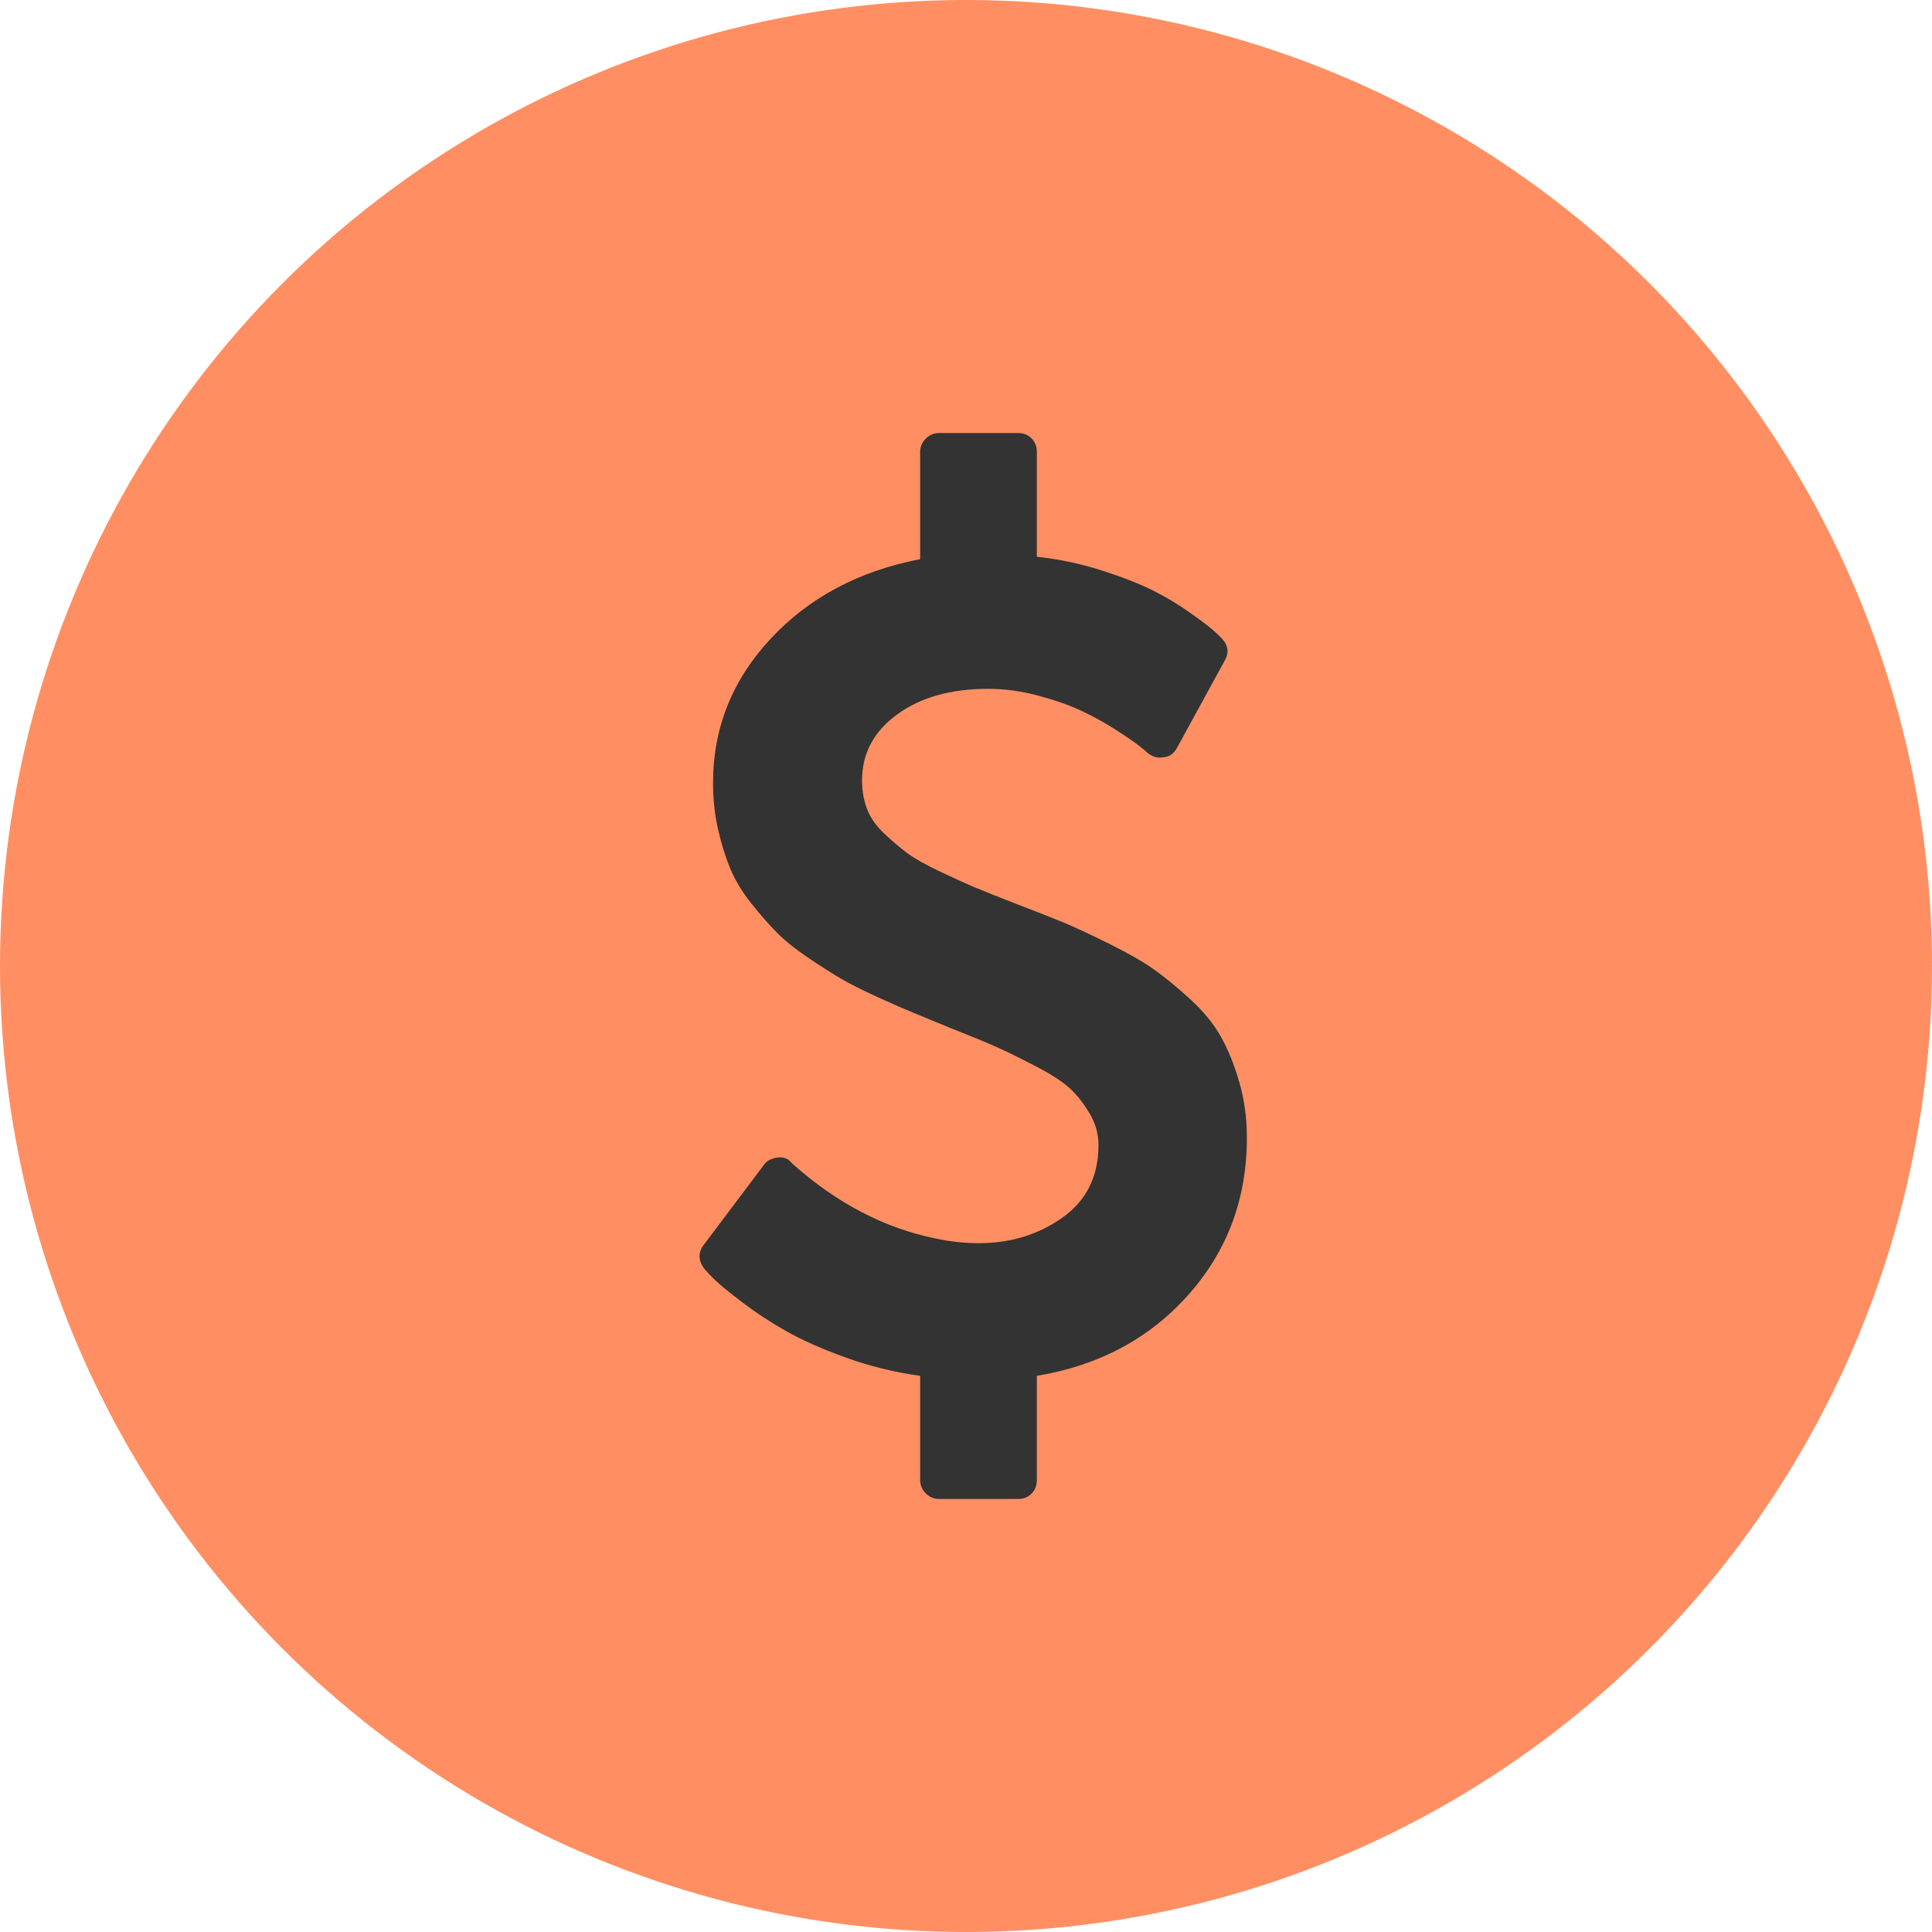
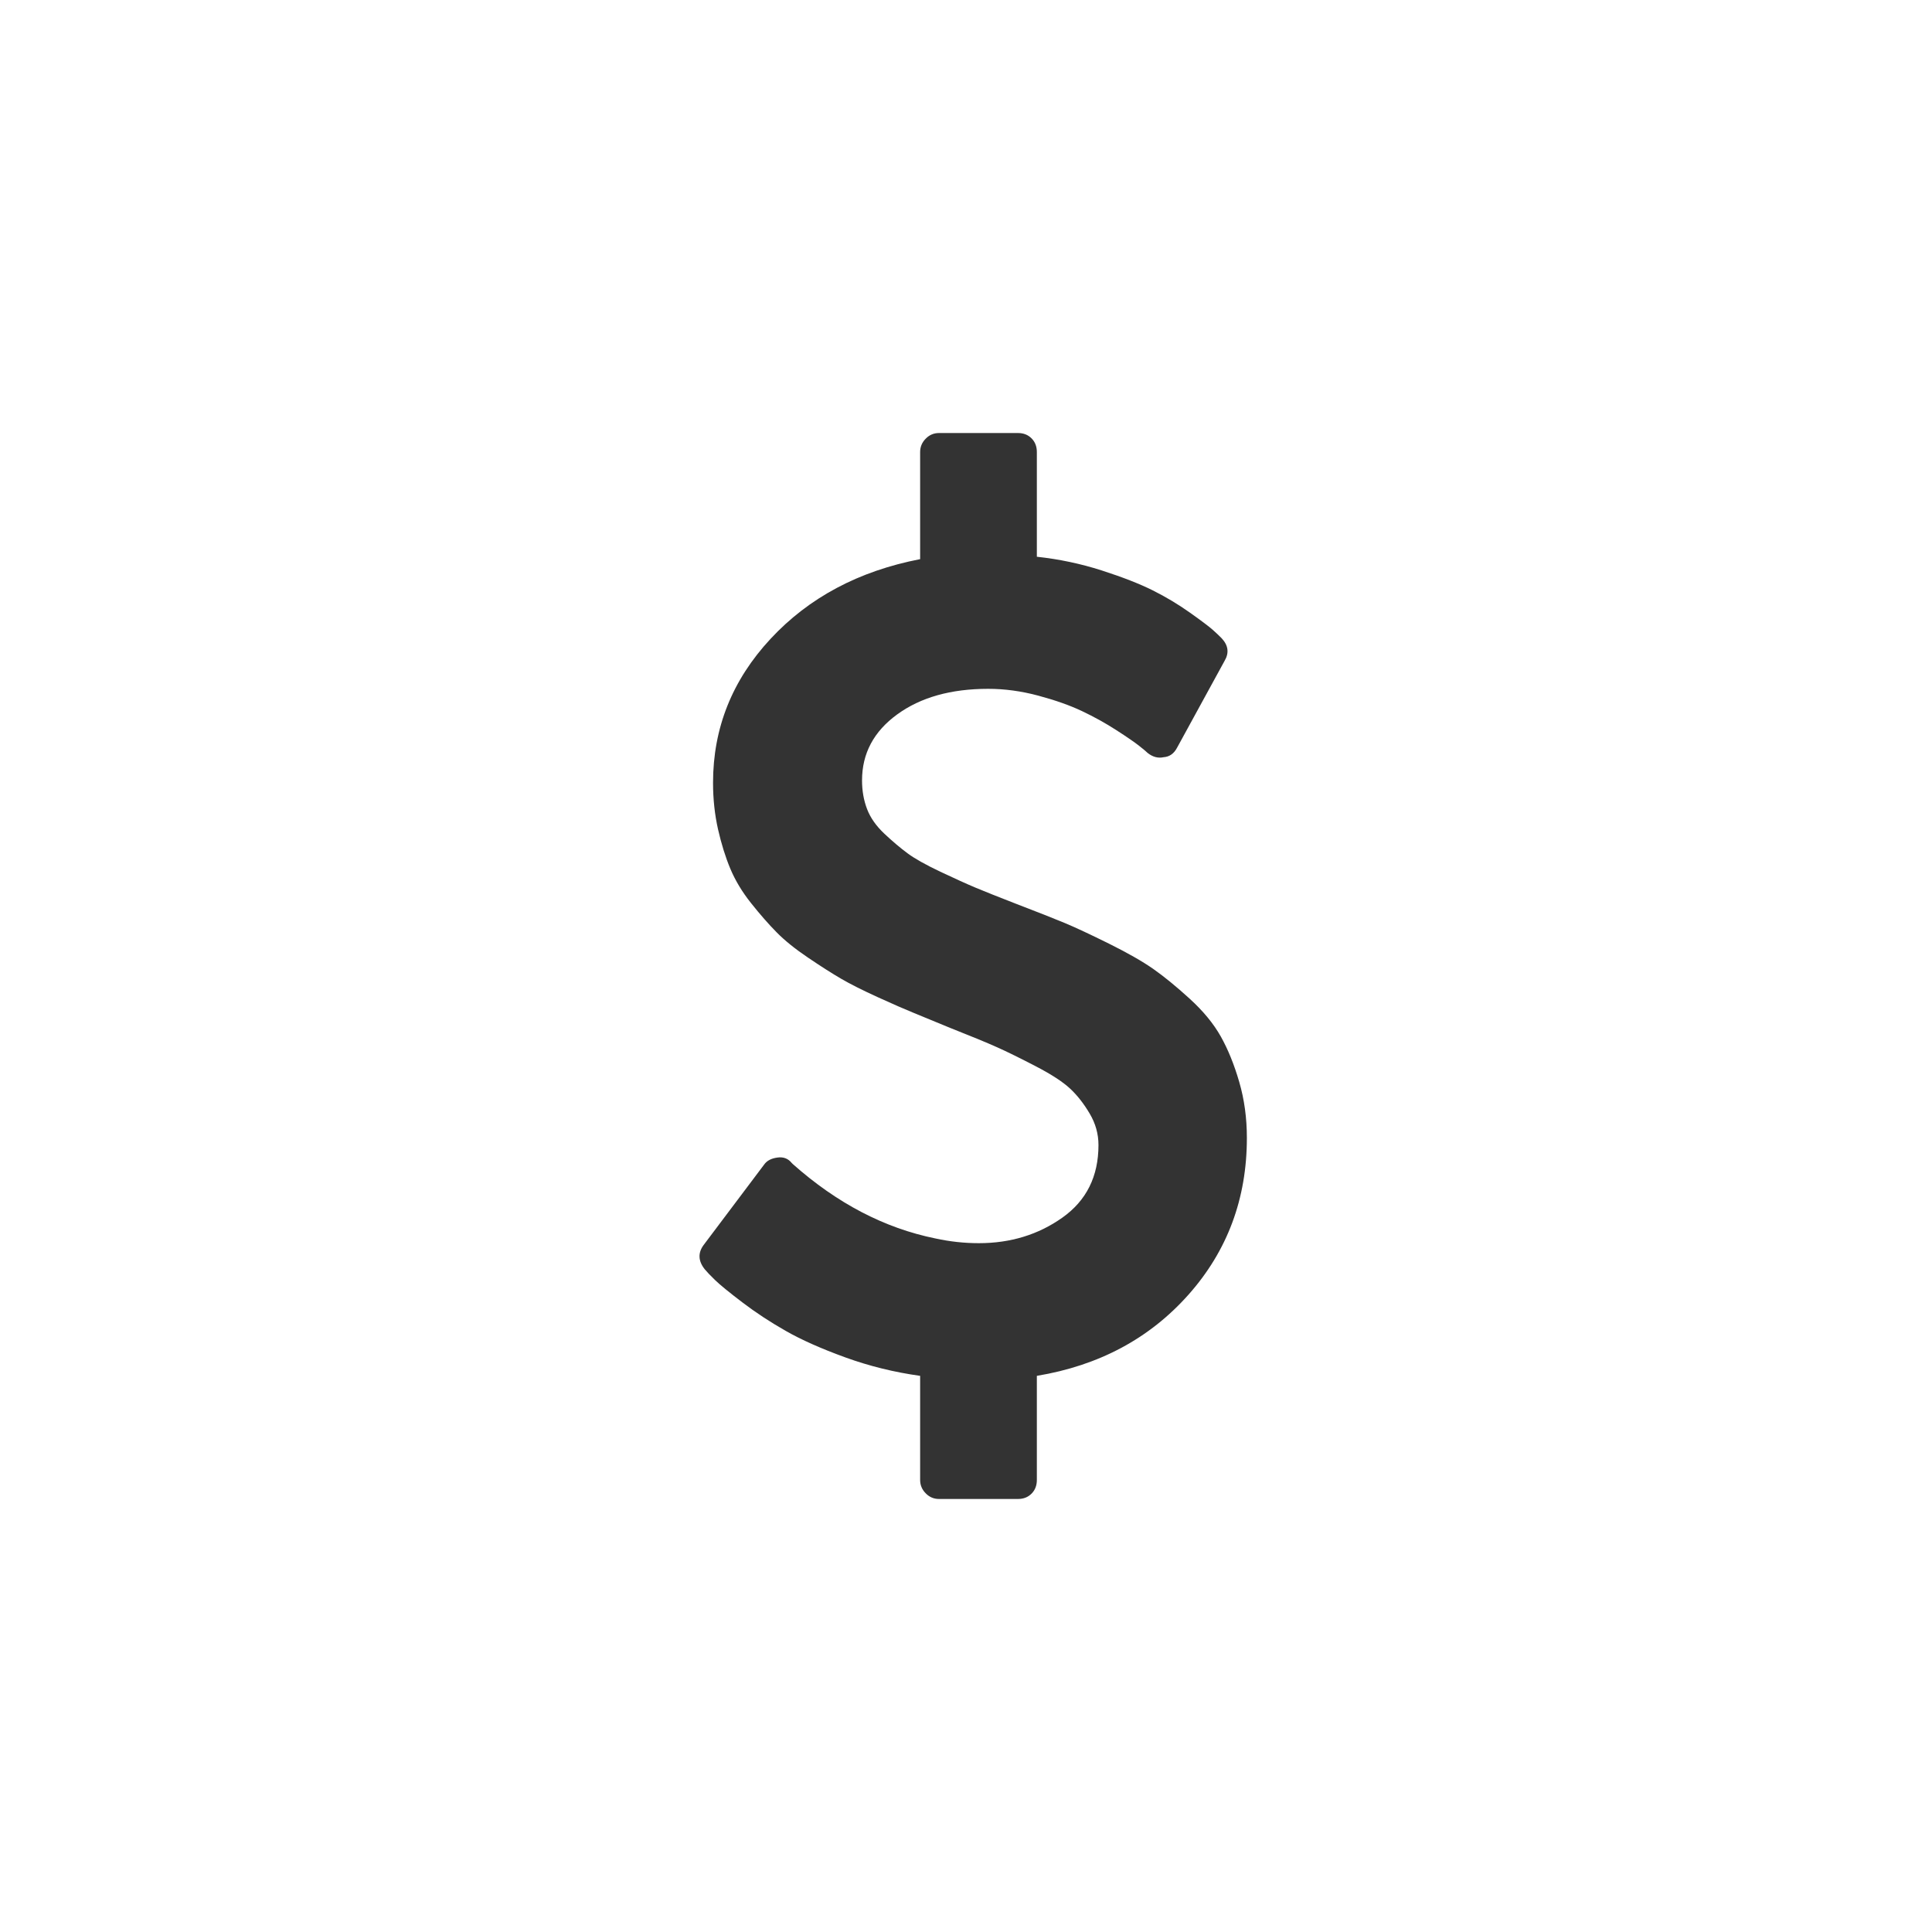
<svg xmlns="http://www.w3.org/2000/svg" width="58" height="58" viewBox="0 0 58 58" fill="none">
-   <circle cx="29" cy="29" r="29" fill="#FF8F62" />
  <path d="M37.432 34.161C37.432 35.982 36.848 37.551 35.68 38.866C34.512 40.181 32.994 40.994 31.127 41.304V44.429C31.127 44.595 31.075 44.732 30.969 44.839C30.863 44.946 30.728 45 30.564 45H28.186C28.034 45 27.901 44.944 27.79 44.83C27.678 44.717 27.623 44.583 27.623 44.429V41.304C26.848 41.196 26.099 41.012 25.377 40.75C24.655 40.488 24.059 40.223 23.59 39.955C23.12 39.688 22.685 39.402 22.286 39.098C21.887 38.795 21.614 38.571 21.467 38.429C21.32 38.286 21.218 38.179 21.159 38.107C20.959 37.857 20.948 37.613 21.124 37.375L22.938 34.964C23.02 34.845 23.155 34.774 23.343 34.75C23.519 34.726 23.66 34.78 23.766 34.911L23.801 34.946C25.128 36.125 26.554 36.869 28.081 37.179C28.515 37.274 28.949 37.321 29.384 37.321C30.335 37.321 31.171 37.066 31.893 36.554C32.616 36.042 32.977 35.316 32.977 34.375C32.977 34.042 32.889 33.726 32.712 33.429C32.536 33.131 32.34 32.881 32.123 32.679C31.905 32.476 31.562 32.253 31.092 32.009C30.622 31.765 30.235 31.574 29.93 31.438C29.625 31.301 29.155 31.107 28.521 30.857C28.063 30.667 27.702 30.518 27.438 30.411C27.174 30.304 26.812 30.146 26.355 29.938C25.897 29.729 25.53 29.545 25.254 29.384C24.978 29.223 24.646 29.012 24.259 28.75C23.871 28.488 23.557 28.235 23.317 27.991C23.076 27.747 22.82 27.455 22.55 27.116C22.28 26.777 22.072 26.431 21.925 26.08C21.778 25.729 21.655 25.333 21.555 24.893C21.456 24.452 21.406 23.988 21.406 23.5C21.406 21.857 21.981 20.417 23.132 19.179C24.282 17.941 25.779 17.143 27.623 16.786V13.571C27.623 13.417 27.678 13.283 27.79 13.17C27.901 13.056 28.034 13 28.186 13H30.564C30.728 13 30.863 13.054 30.969 13.161C31.075 13.268 31.127 13.405 31.127 13.571V16.714C31.797 16.786 32.445 16.923 33.074 17.125C33.702 17.327 34.212 17.527 34.606 17.723C34.999 17.92 35.372 18.143 35.724 18.393C36.076 18.643 36.305 18.816 36.411 18.911C36.517 19.006 36.605 19.089 36.675 19.161C36.875 19.375 36.904 19.601 36.763 19.839L35.337 22.446C35.243 22.625 35.108 22.72 34.931 22.732C34.767 22.768 34.609 22.726 34.456 22.607C34.421 22.571 34.336 22.5 34.201 22.393C34.066 22.286 33.837 22.128 33.514 21.92C33.191 21.711 32.847 21.521 32.483 21.348C32.12 21.176 31.682 21.021 31.171 20.884C30.661 20.747 30.159 20.679 29.666 20.679C28.55 20.679 27.64 20.934 26.936 21.446C26.231 21.958 25.879 22.619 25.879 23.429C25.879 23.738 25.929 24.024 26.029 24.286C26.128 24.548 26.302 24.795 26.548 25.027C26.795 25.259 27.027 25.455 27.244 25.616C27.461 25.777 27.79 25.961 28.23 26.17C28.671 26.378 29.026 26.539 29.296 26.652C29.566 26.765 29.977 26.929 30.529 27.143C31.151 27.381 31.626 27.569 31.955 27.705C32.284 27.842 32.73 28.051 33.294 28.33C33.857 28.61 34.3 28.863 34.623 29.089C34.946 29.316 35.31 29.613 35.715 29.982C36.12 30.351 36.431 30.729 36.649 31.116C36.866 31.503 37.051 31.958 37.203 32.482C37.356 33.006 37.432 33.566 37.432 34.161Z" fill="#333333" />
</svg>